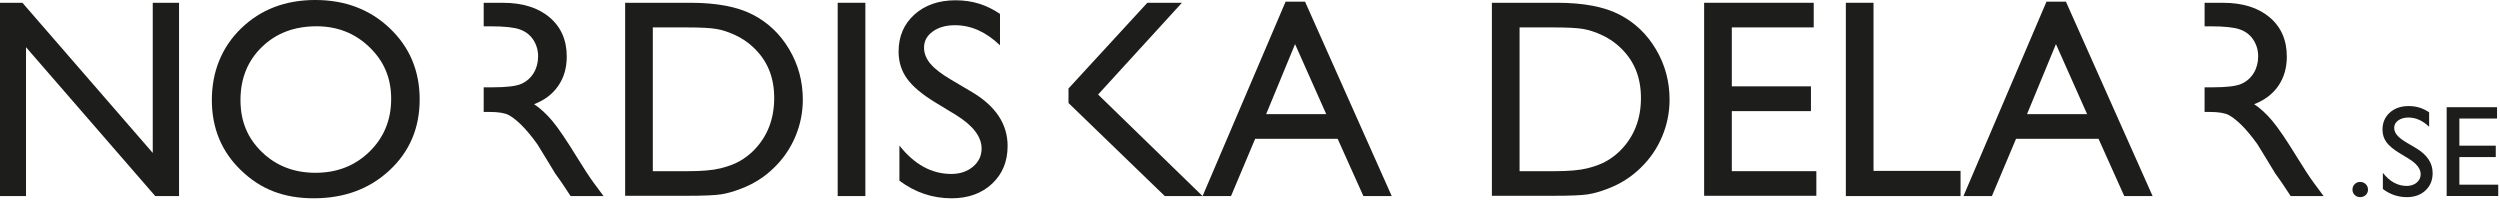
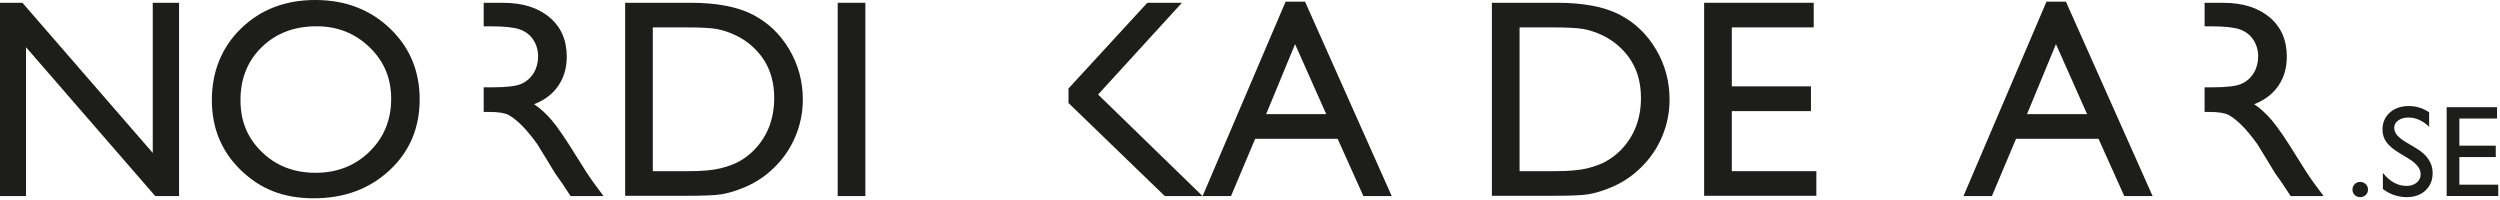
<svg xmlns="http://www.w3.org/2000/svg" width="1064" height="85" viewBox="0 0 1064 85" fill="none">
  <g clip-path="url(#clip0_4273_7868)">
    <path d="M65.01 1.18H76.2V83.45H66.07L11.07 20.09V83.45H0V1.18H9.54L65.01 65.08V1.18Z" fill="#1D1D1B" />
    <path d="M134.18 0C146.89 0 157.47 4.02 165.93 12.07C174.38 20.12 178.61 30.21 178.61 42.34C178.61 54.47 174.34 64.51 165.81 72.46C157.28 80.41 146.52 84.39 133.53 84.39C120.54 84.39 110.8 80.42 102.55 72.46C94.29 64.51 90.16 54.55 90.16 42.57C90.16 30.59 94.32 20.11 102.64 12.07C110.95 4.02 121.47 0 134.18 0ZM134.65 11.19C125.24 11.19 117.5 14.13 111.44 20.02C105.38 25.91 102.35 33.43 102.35 42.57C102.35 51.71 105.39 58.82 111.47 64.71C117.55 70.6 125.16 73.54 134.3 73.54C143.44 73.54 151.14 70.54 157.27 64.53C163.41 58.52 166.48 51.04 166.48 42.09C166.48 33.14 163.41 26.04 157.27 20.1C151.13 14.15 143.59 11.18 134.65 11.18V11.19Z" fill="#1D1D1B" />
    <path d="M252.509 77.561C250.789 75.201 248.489 71.691 245.619 67.011C241.059 59.601 237.529 54.391 235.019 51.411C232.509 48.431 229.929 46.071 227.299 44.351C231.779 42.621 235.219 40.011 237.609 36.511C240.009 33.021 241.209 28.881 241.209 24.091C241.209 17.061 238.769 11.481 233.869 7.361C228.989 3.251 222.379 1.191 214.059 1.191H205.859V11.201H208.769C214.539 11.201 218.669 11.631 221.159 12.491C223.659 13.361 225.589 14.841 226.959 16.931C228.339 19.041 229.019 21.381 229.019 23.971C229.019 26.561 228.409 28.951 227.169 31.011C225.929 33.071 224.209 34.621 221.979 35.641C219.769 36.661 215.679 37.161 209.709 37.161H205.859V47.641H208.289C212.139 47.641 214.879 48.091 216.509 48.971C218.139 49.851 219.969 51.291 221.989 53.291C224.019 55.291 226.239 57.981 228.679 61.361L232.619 67.771L236.269 73.791L238.559 77.021C238.909 77.491 239.149 77.831 239.259 78.021L242.849 83.451H256.869L252.509 77.561Z" fill="#1D1D1B" />
    <path d="M266.061 83.33V1.18H293.801C304.991 1.18 313.841 2.86 320.361 6.22C326.881 9.58 332.061 14.51 335.911 21.03C339.761 27.55 341.681 34.65 341.681 42.35C341.681 47.85 340.621 53.11 338.501 58.13C336.381 63.16 333.361 67.57 329.431 71.38C325.431 75.31 320.771 78.27 315.471 80.27C312.371 81.49 309.521 82.3 306.931 82.71C304.341 83.12 299.391 83.33 292.091 83.33H266.061ZM292.561 11.66H277.841V72.85H292.921C298.811 72.85 303.381 72.45 306.641 71.64C309.901 70.84 312.621 69.82 314.801 68.58C316.981 67.34 318.971 65.82 320.781 64.02C326.591 58.13 329.501 50.69 329.501 41.7C329.501 32.71 326.521 25.66 320.551 20.09C318.351 18.01 315.831 16.3 312.981 14.97C310.131 13.64 307.431 12.75 304.881 12.32C302.331 11.89 298.231 11.67 292.571 11.67L292.561 11.66Z" fill="#1D1D1B" />
    <path d="M356.52 1.18H368.3V83.45H356.52V1.18Z" fill="#1D1D1B" />
-     <path d="M406.929 48.981L397.979 43.541C392.369 40.111 388.369 36.741 385.999 33.421C383.619 30.101 382.439 26.281 382.439 21.971C382.439 15.491 384.689 10.231 389.179 6.191C393.669 2.151 399.509 0.121 406.699 0.121C413.889 0.121 419.869 2.051 425.599 5.911V19.281C419.669 13.581 413.289 10.731 406.459 10.731C402.609 10.731 399.449 11.621 396.979 13.401C394.509 15.181 393.269 17.461 393.269 20.231C393.269 22.691 394.179 25.001 395.999 27.151C397.819 29.301 400.749 31.561 404.789 33.921L413.789 39.241C423.819 45.231 428.839 52.861 428.839 62.131C428.839 68.731 426.629 74.081 422.209 78.211C417.789 82.331 412.049 84.391 404.989 84.391C396.859 84.391 389.459 81.891 382.789 76.901V61.941C389.149 70.001 396.509 74.031 404.869 74.031C408.559 74.031 411.629 73.001 414.089 70.951C416.539 68.901 417.769 66.321 417.769 63.231C417.769 58.221 414.159 53.471 406.929 48.981Z" fill="#1D1D1B" />
    <path d="M467.35 40.23L503.03 1.18H488.31L454.75 37.66V43.84L495.73 83.44H511.8L467.34 40.22L467.35 40.23Z" fill="#1D1D1B" />
    <path d="M547.15 0.711H555.43L592.32 83.451H580.26L569.3 59.071H534.2L523.92 83.451H511.82L547.15 0.711ZM564.45 48.581L551.18 18.781L538.87 48.581H564.45Z" fill="#1D1D1B" />
    <path d="M634.949 83.33V1.18H662.689C673.879 1.18 682.729 2.86 689.249 6.22C695.769 9.58 700.949 14.51 704.799 21.03C708.649 27.55 710.569 34.65 710.569 42.35C710.569 47.85 709.509 53.11 707.389 58.13C705.269 63.16 702.249 67.57 698.319 71.38C694.319 75.31 689.659 78.27 684.359 80.27C681.259 81.49 678.409 82.3 675.819 82.71C673.229 83.12 668.279 83.33 660.979 83.33H634.949ZM661.449 11.66H646.729V72.85H661.809C667.699 72.85 672.269 72.45 675.529 71.64C678.789 70.84 681.509 69.82 683.689 68.58C685.869 67.34 687.859 65.82 689.669 64.02C695.479 58.13 698.389 50.69 698.389 41.7C698.389 32.71 695.409 25.66 689.439 20.09C687.239 18.01 684.719 16.3 681.869 14.97C679.019 13.64 676.319 12.75 673.769 12.32C671.219 11.89 667.119 11.67 661.459 11.67L661.449 11.66Z" fill="#1D1D1B" />
    <path d="M725.279 1.18H771.919V11.66H737.059V36.75H770.739V47.29H737.059V72.85H773.039V83.33H725.279V1.18Z" fill="#1D1D1B" />
-     <path d="M785.59 1.18H797.37V72.73H834.41V83.45H785.59V1.18Z" fill="#1D1D1B" />
    <path d="M870.98 0.711H879.26L916.15 83.451H904.09L893.13 59.071H858.03L847.75 83.451H835.65L870.98 0.711ZM888.28 48.581L875.01 18.781L862.7 48.581H888.28Z" fill="#1D1D1B" />
    <path d="M984.57 77.561C982.85 75.201 980.55 71.691 977.68 67.011C973.13 59.601 969.59 54.391 967.08 51.411C964.57 48.431 961.99 46.071 959.37 44.351C963.84 42.621 967.28 40.011 969.68 36.511C972.07 33.021 973.27 28.881 973.27 24.091C973.27 17.061 970.83 11.481 965.95 7.361C961.06 3.251 954.45 1.191 946.13 1.191H938.28V11.201H940.83C946.6 11.201 950.729 11.631 953.219 12.491C955.719 13.361 957.65 14.841 959.02 16.931C960.4 19.041 961.08 21.381 961.08 23.971C961.08 26.561 960.469 28.951 959.229 31.011C957.989 33.071 956.269 34.621 954.049 35.641C951.819 36.661 947.73 37.161 941.77 37.161H938.27V47.641H940.349C944.199 47.641 946.94 48.091 948.57 48.971C950.2 49.851 952.029 51.291 954.049 53.291C956.079 55.291 958.3 57.981 960.74 61.361L964.68 67.771L968.33 73.791L970.62 77.021C970.97 77.491 971.21 77.831 971.32 78.021L974.919 83.451H988.93L984.57 77.561Z" fill="#1D1D1B" />
    <path d="M1004.49 77.422C1005.41 77.422 1006.2 77.742 1006.85 78.372C1007.5 79.002 1007.82 79.782 1007.82 80.702C1007.82 81.622 1007.5 82.362 1006.86 82.982C1006.22 83.592 1005.43 83.902 1004.49 83.902C1003.55 83.902 1002.79 83.592 1002.16 82.982C1001.53 82.372 1001.21 81.612 1001.21 80.702C1001.21 79.792 1001.53 79.002 1002.16 78.372C1002.79 77.742 1003.57 77.422 1004.49 77.422Z" fill="#1D1D1B" />
    <path d="M1025.26 67.611L1021.14 65.111C1018.56 63.531 1016.72 61.981 1015.63 60.461C1014.54 58.931 1013.99 57.181 1013.99 55.191C1013.99 52.211 1015.02 49.791 1017.09 47.931C1019.16 46.071 1021.84 45.141 1025.15 45.141C1028.46 45.141 1031.21 46.031 1033.84 47.801V53.951C1031.11 51.331 1028.18 50.021 1025.04 50.021C1023.27 50.021 1021.82 50.431 1020.68 51.251C1019.54 52.071 1018.97 53.121 1018.97 54.391C1018.97 55.521 1019.39 56.581 1020.23 57.571C1021.07 58.561 1022.42 59.601 1024.27 60.691L1028.41 63.141C1033.02 65.901 1035.33 69.401 1035.33 73.671C1035.33 76.701 1034.31 79.171 1032.28 81.061C1030.25 82.961 1027.61 83.901 1024.36 83.901C1020.62 83.901 1017.22 82.751 1014.15 80.451V73.571C1017.08 77.281 1020.46 79.131 1024.31 79.131C1026.01 79.131 1027.42 78.661 1028.55 77.711C1029.68 76.761 1030.24 75.581 1030.24 74.161C1030.24 71.861 1028.58 69.671 1025.26 67.611Z" fill="#1D1D1B" />
    <path d="M1041.29 45.629H1062.74V50.449H1046.71V61.989H1062.2V66.839H1046.71V78.589H1063.26V83.409H1041.3V45.629H1041.29Z" fill="#1D1D1B" />
  </g>
  <defs>
    <clipPath id="clip0_4273_7868">
      <rect width="1063.25" height="84.39" fill="white" />
    </clipPath>
  </defs>
</svg>